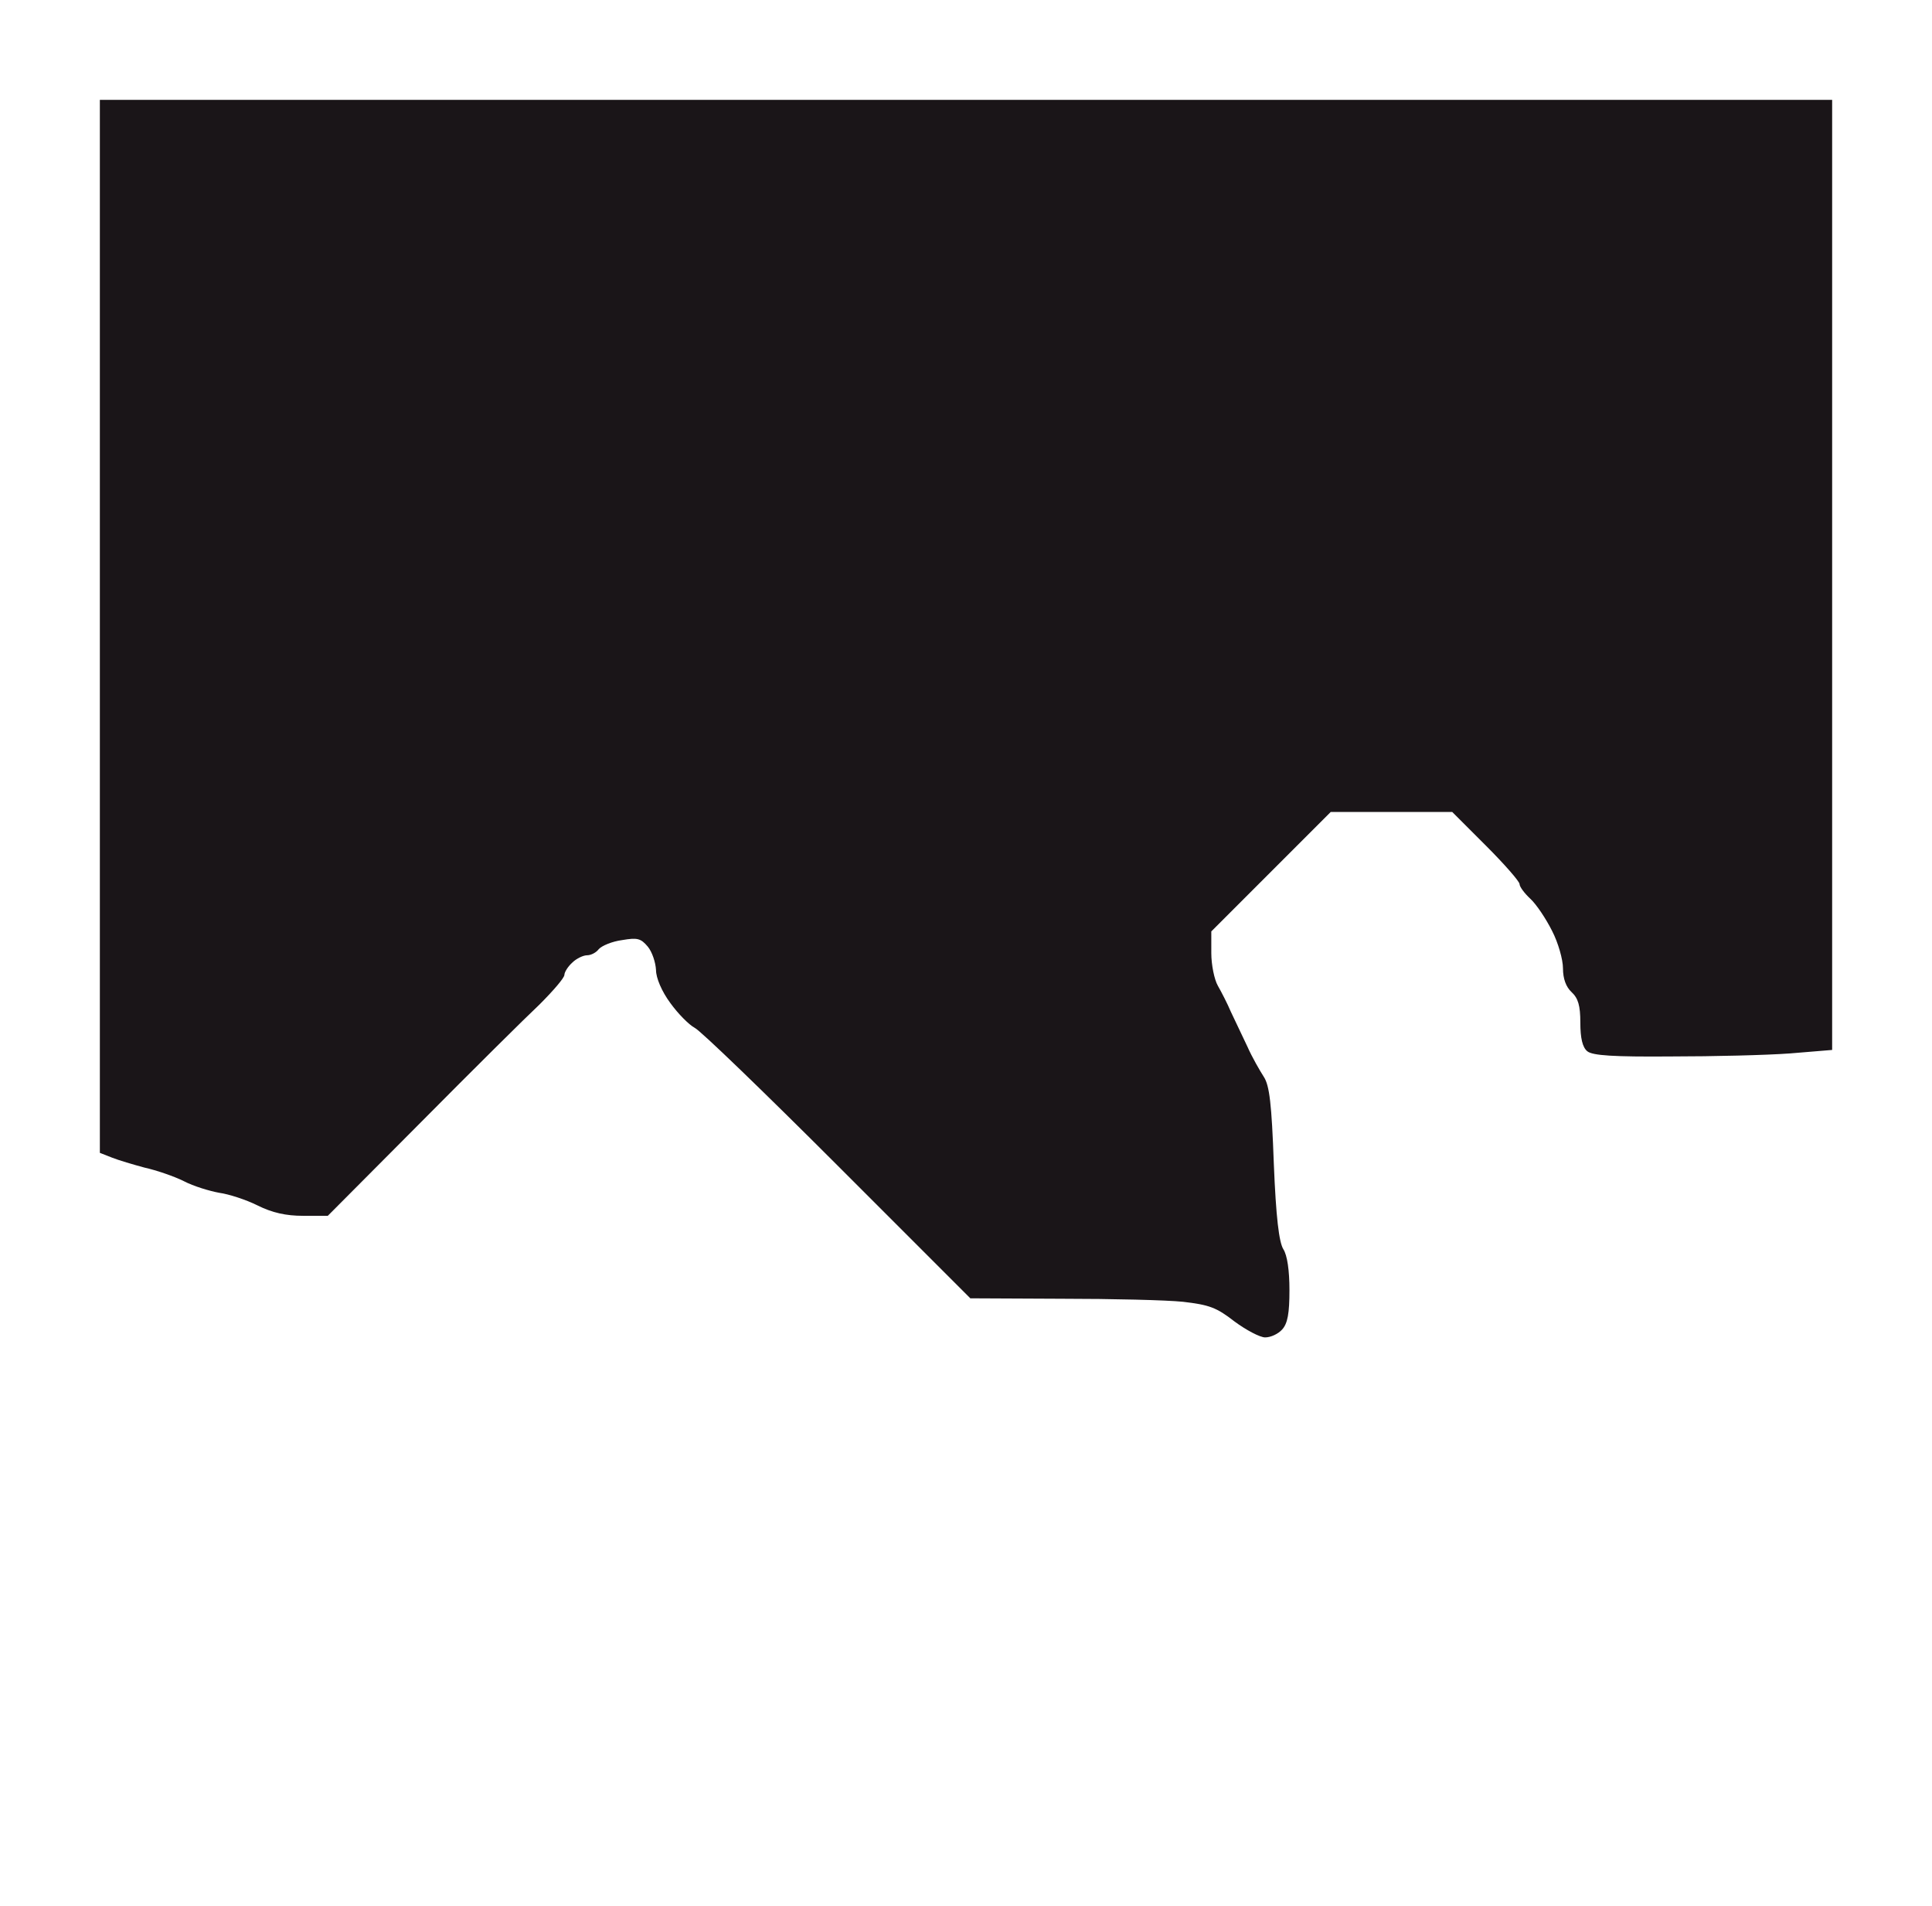
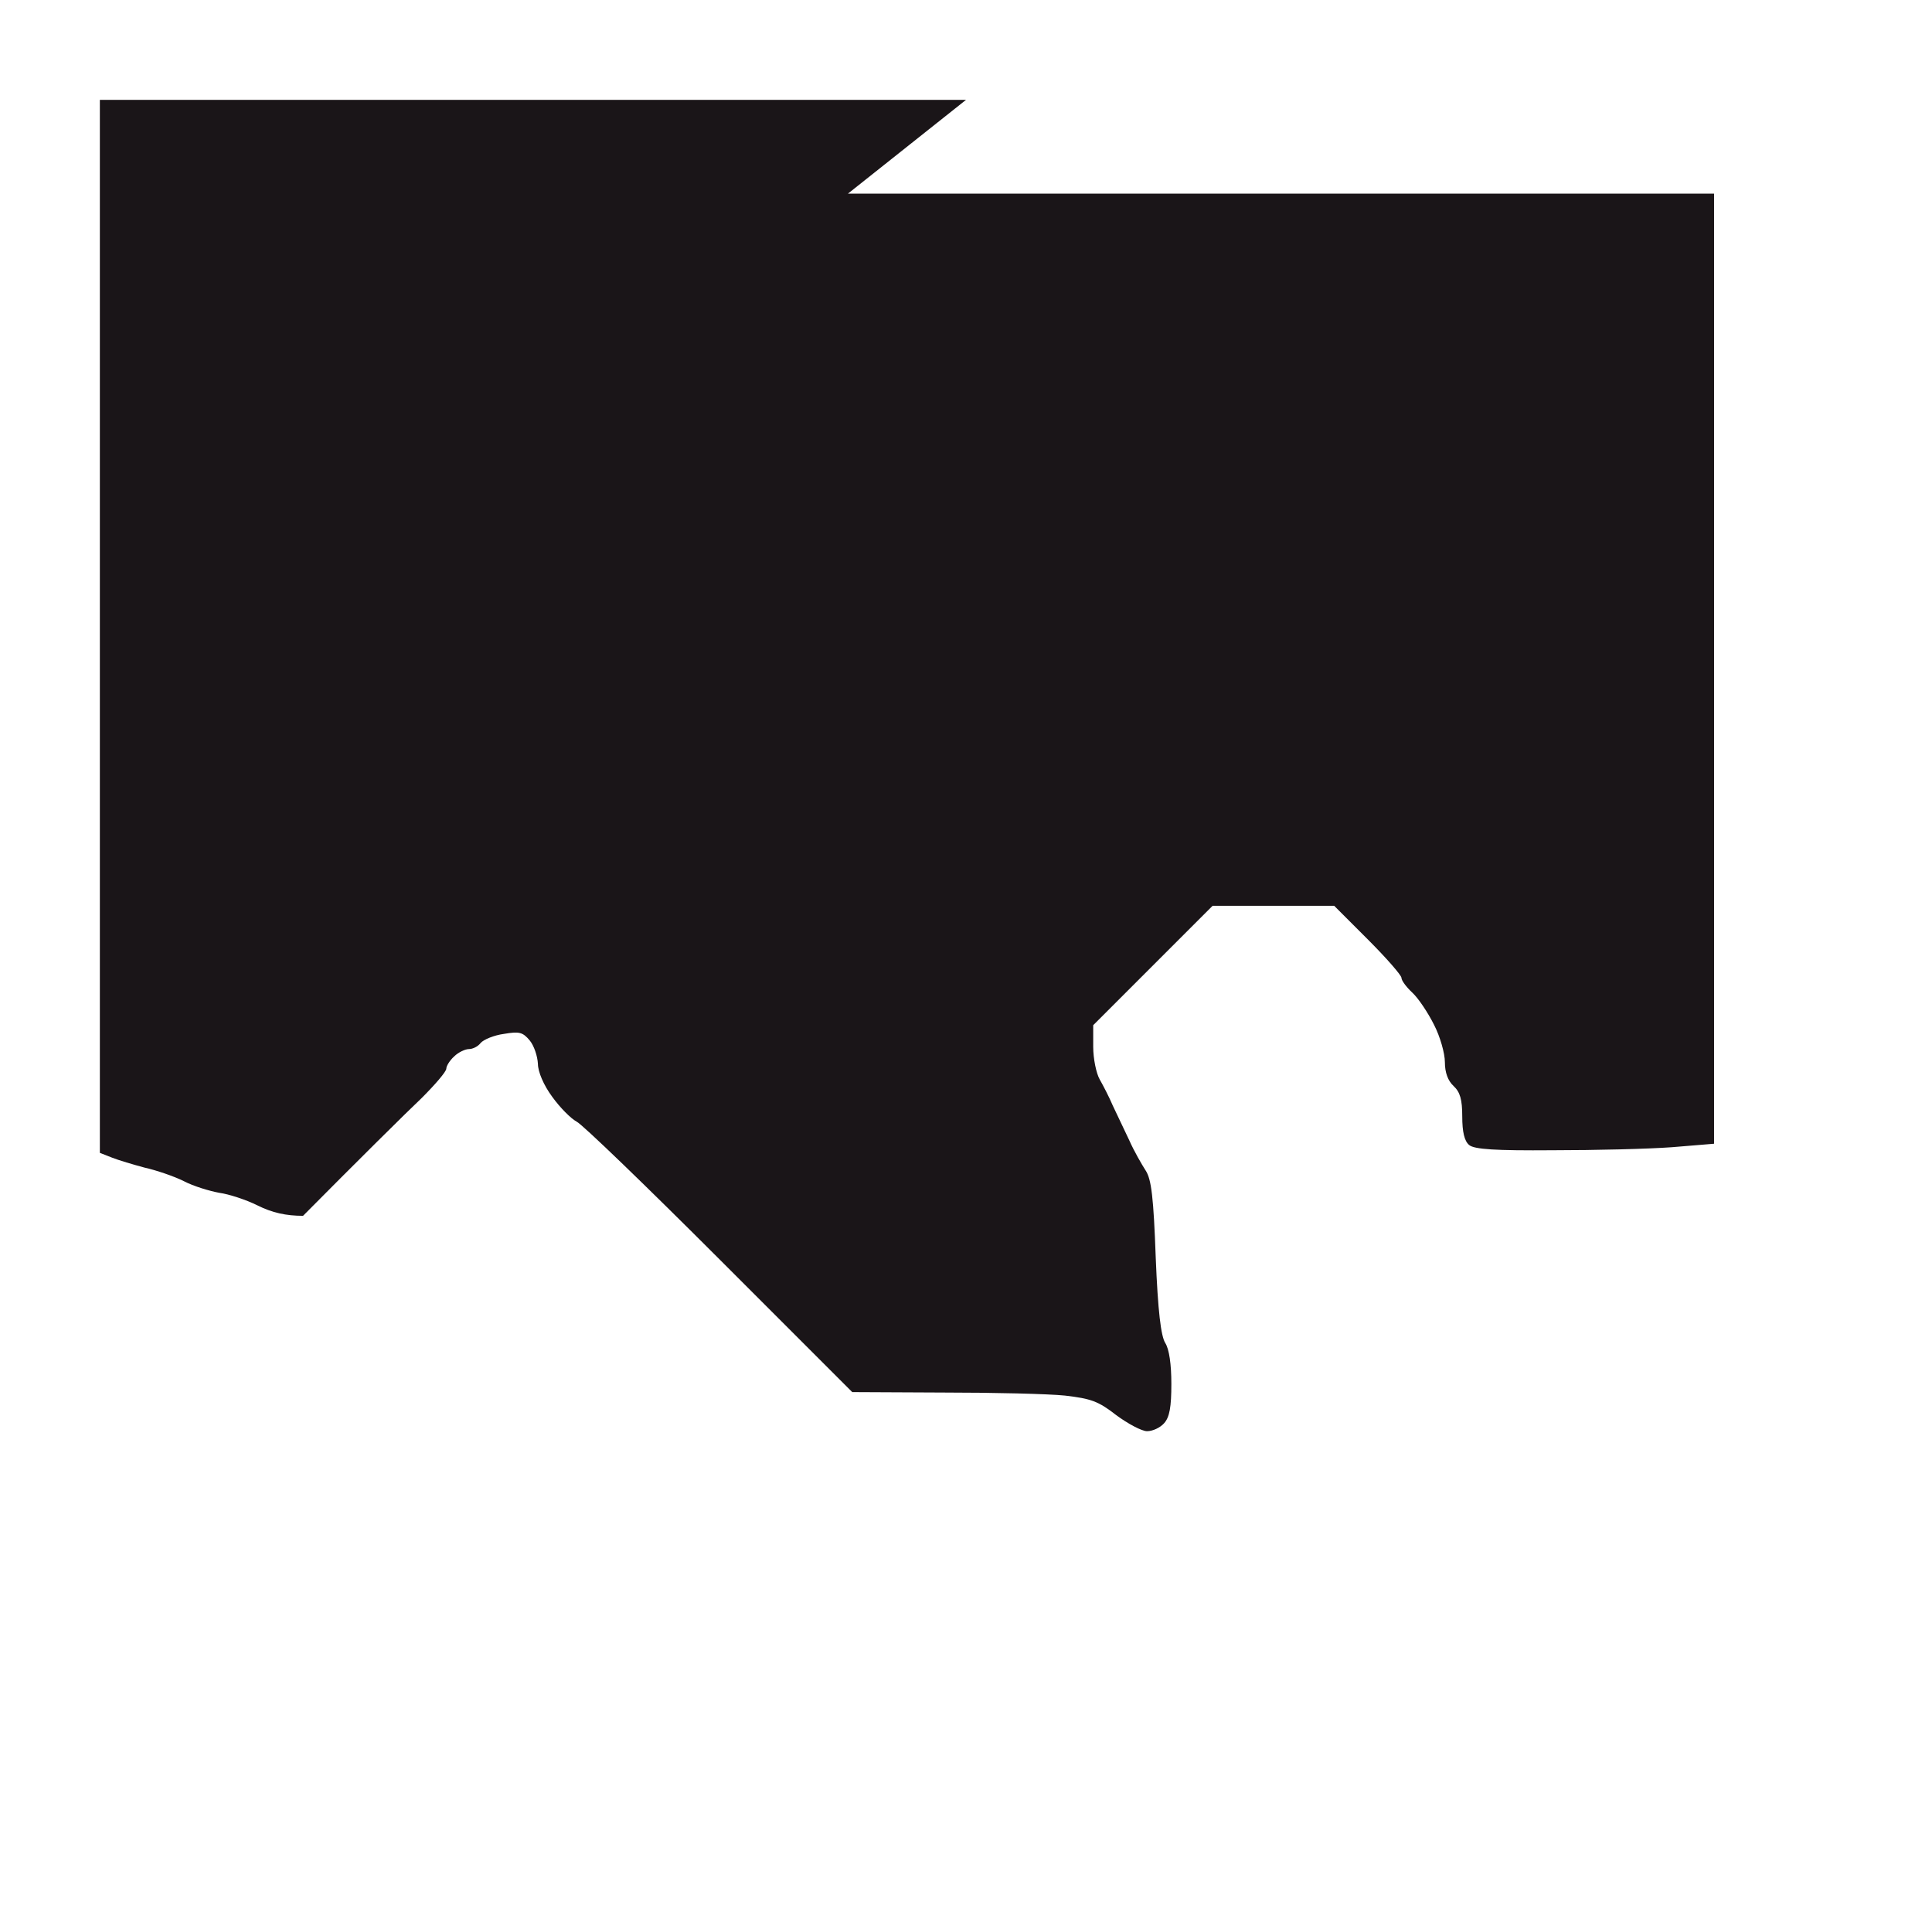
<svg xmlns="http://www.w3.org/2000/svg" version="1.0" width="100%" height="100%" viewBox="0 0 445 439" preserveAspectRatio="xMidYMid meet">
-   <rect width="445" height="439" fill="#ffffff" stroke="none" />
  <g transform="translate(0,439) scale(0.1,-0.1)" fill="#1a1518" stroke="none">
-     <path d="M2225 4160 l-1995 0 0 -1213 0 -1212 28 -11 c15 -6 49 -16 75 -23 27 -6 68 -20 90 -31 23 -12 60 -23 82 -27 22 -3 62 -16 88 -29 34 -17 66 -24 105 -24 l57 0 215 216 c118 119 241 241 273 271 31 31 57 61 57 68 0 6 8 19 18 28 10 10 26 17 34 17 9 0 21 6 27 14 7 8 31 18 54 21 35 6 43 4 59 -15 10 -12 18 -36 19 -54 0 -18 13 -49 33 -76 18 -25 43 -50 56 -57 13 -6 161 -149 329 -317 l306 -306 210 -1 c116 0 242 -3 280 -7 60 -7 77 -13 118 -45 27 -20 59 -37 71 -37 13 0 30 8 39 18 13 14 17 38 17 91 0 45 -5 80 -14 94 -10 16 -17 73 -22 197 -5 138 -10 180 -23 200 -9 14 -27 45 -38 70 -12 25 -29 61 -38 80 -8 19 -22 46 -30 60 -8 14 -15 48 -15 75 l0 50 138 138 137 137 140 0 140 0 78 -78 c42 -42 77 -82 77 -88 0 -6 11 -21 25 -34 14 -13 36 -46 50 -74 14 -27 25 -66 25 -86 0 -24 7 -43 20 -55 15 -14 20 -31 20 -70 0 -36 5 -57 16 -66 12 -10 61 -13 192 -12 98 0 221 3 275 7 l97 8 0 1094 0 1094 -1995 0z" />
+     <path d="M2225 4160 l-1995 0 0 -1213 0 -1212 28 -11 c15 -6 49 -16 75 -23 27 -6 68 -20 90 -31 23 -12 60 -23 82 -27 22 -3 62 -16 88 -29 34 -17 66 -24 105 -24 c118 119 241 241 273 271 31 31 57 61 57 68 0 6 8 19 18 28 10 10 26 17 34 17 9 0 21 6 27 14 7 8 31 18 54 21 35 6 43 4 59 -15 10 -12 18 -36 19 -54 0 -18 13 -49 33 -76 18 -25 43 -50 56 -57 13 -6 161 -149 329 -317 l306 -306 210 -1 c116 0 242 -3 280 -7 60 -7 77 -13 118 -45 27 -20 59 -37 71 -37 13 0 30 8 39 18 13 14 17 38 17 91 0 45 -5 80 -14 94 -10 16 -17 73 -22 197 -5 138 -10 180 -23 200 -9 14 -27 45 -38 70 -12 25 -29 61 -38 80 -8 19 -22 46 -30 60 -8 14 -15 48 -15 75 l0 50 138 138 137 137 140 0 140 0 78 -78 c42 -42 77 -82 77 -88 0 -6 11 -21 25 -34 14 -13 36 -46 50 -74 14 -27 25 -66 25 -86 0 -24 7 -43 20 -55 15 -14 20 -31 20 -70 0 -36 5 -57 16 -66 12 -10 61 -13 192 -12 98 0 221 3 275 7 l97 8 0 1094 0 1094 -1995 0z" />
  </g>
</svg>